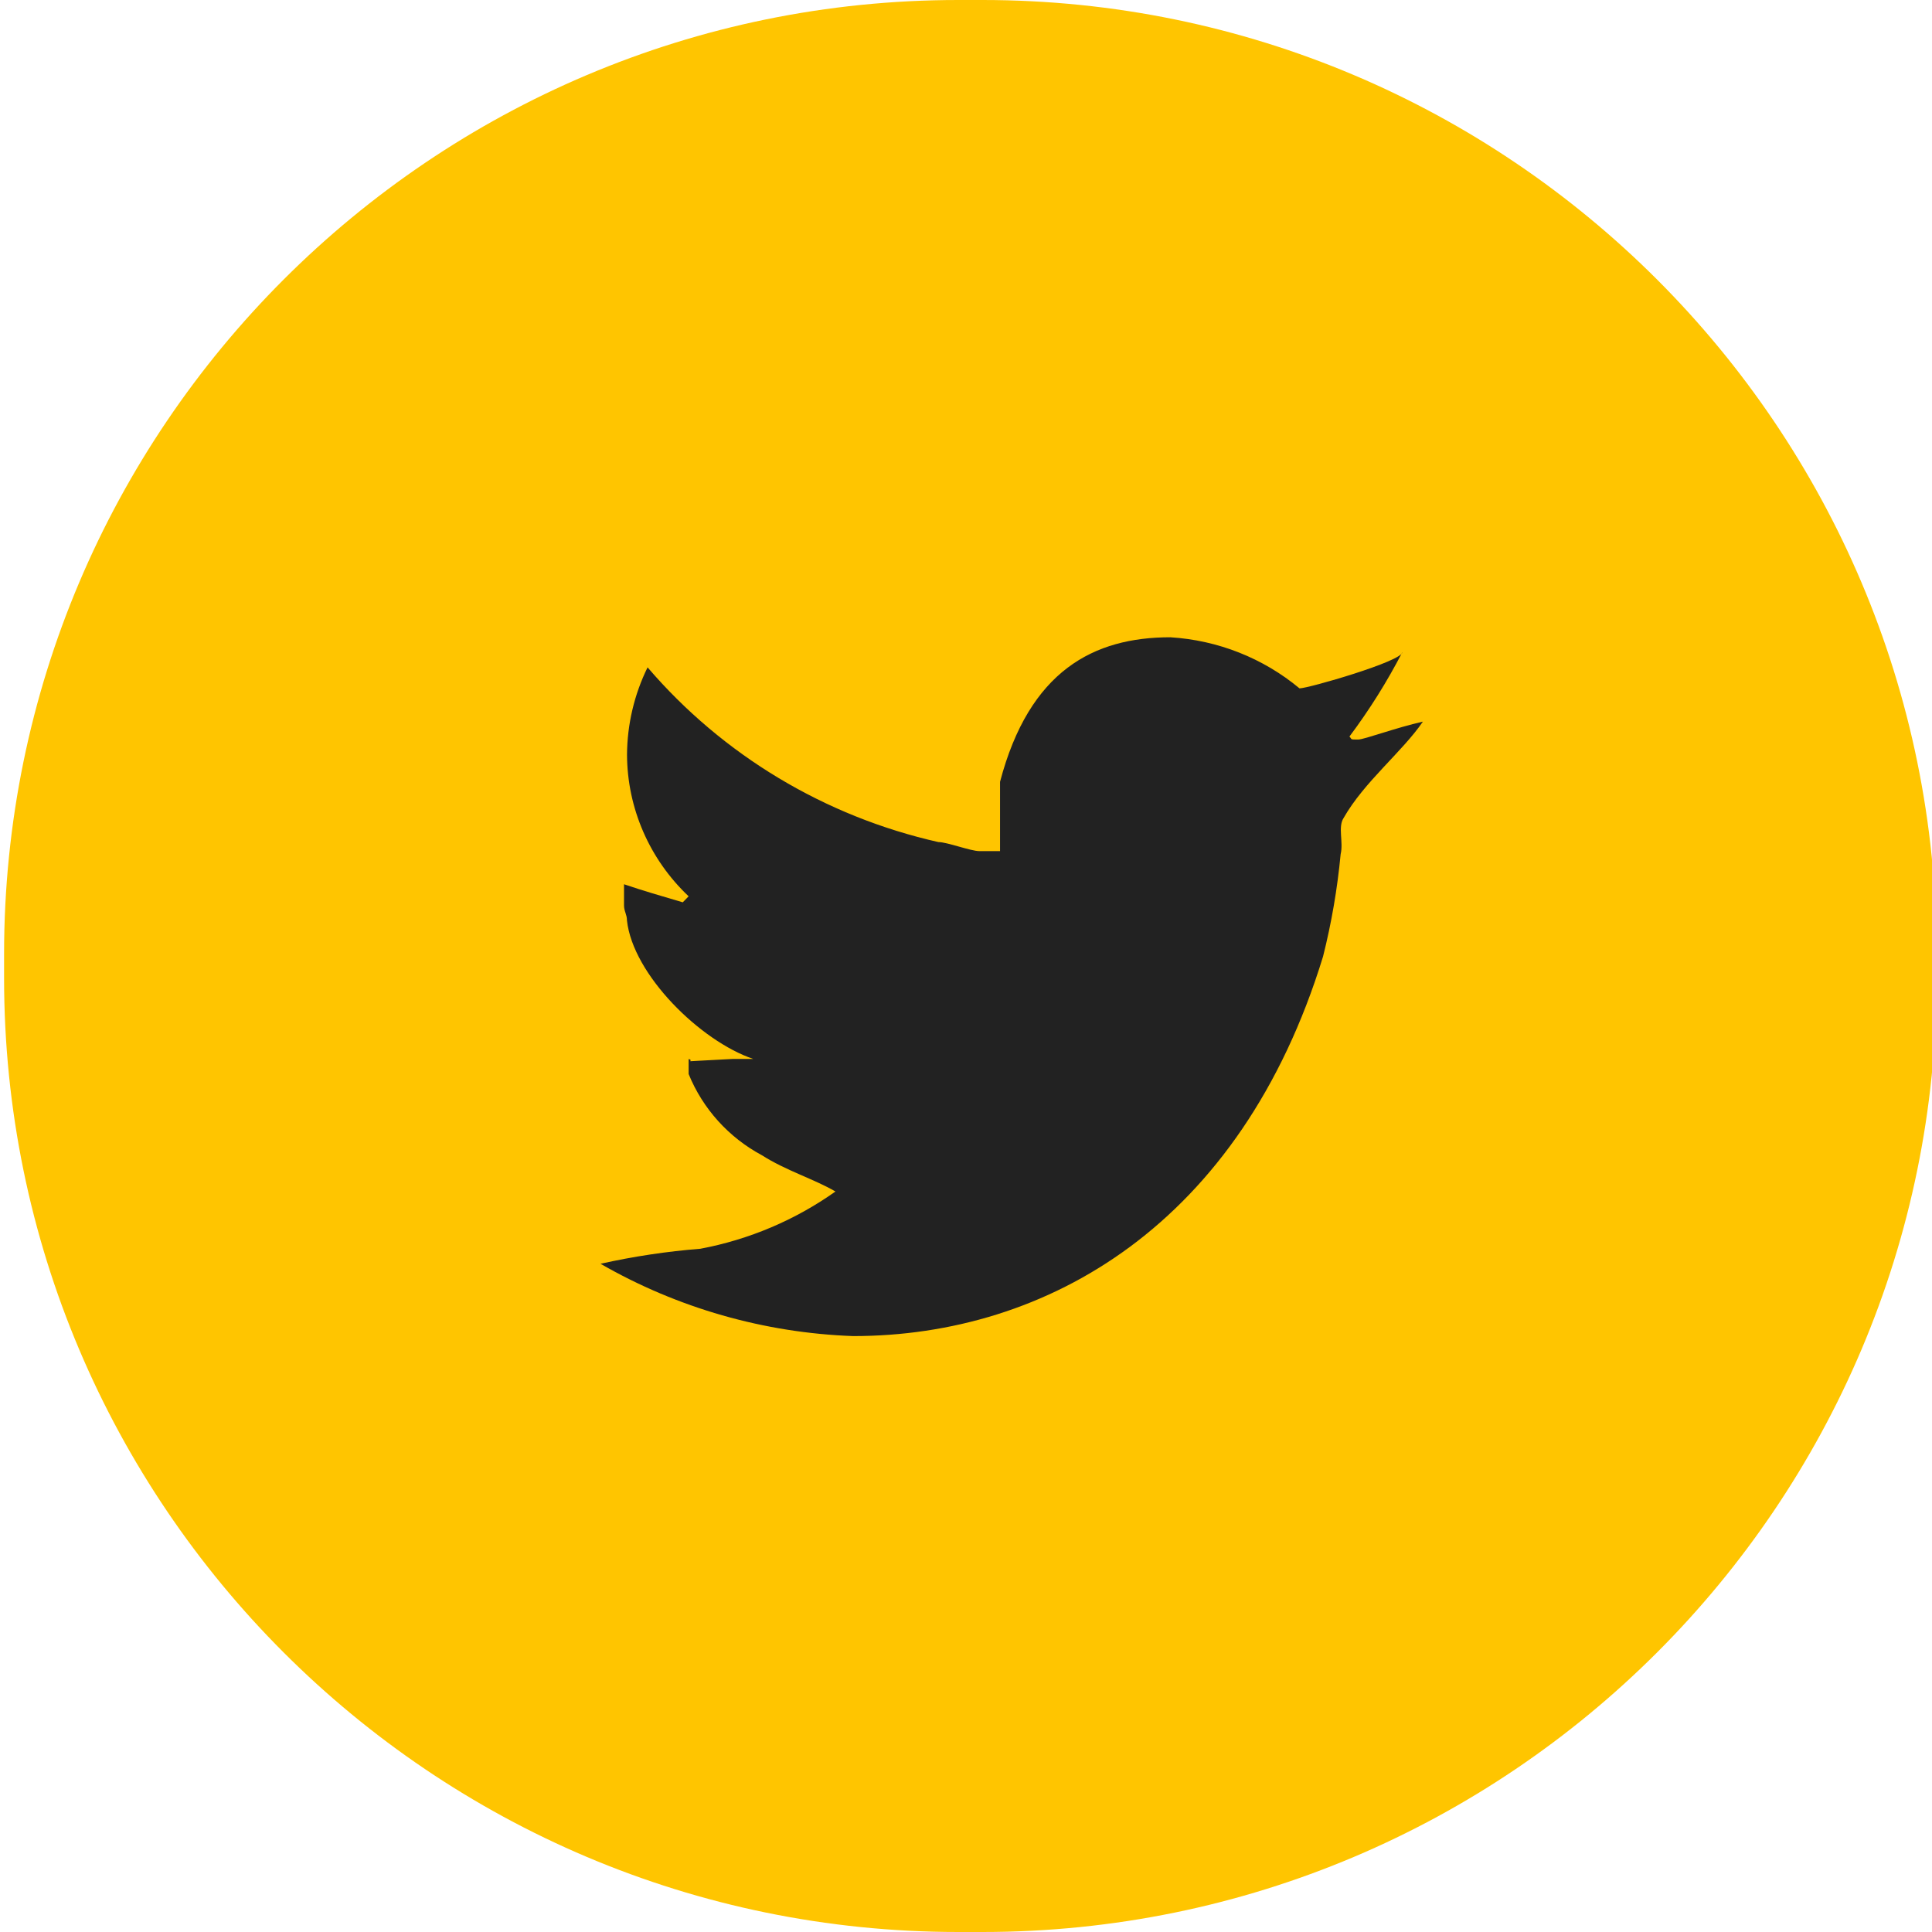
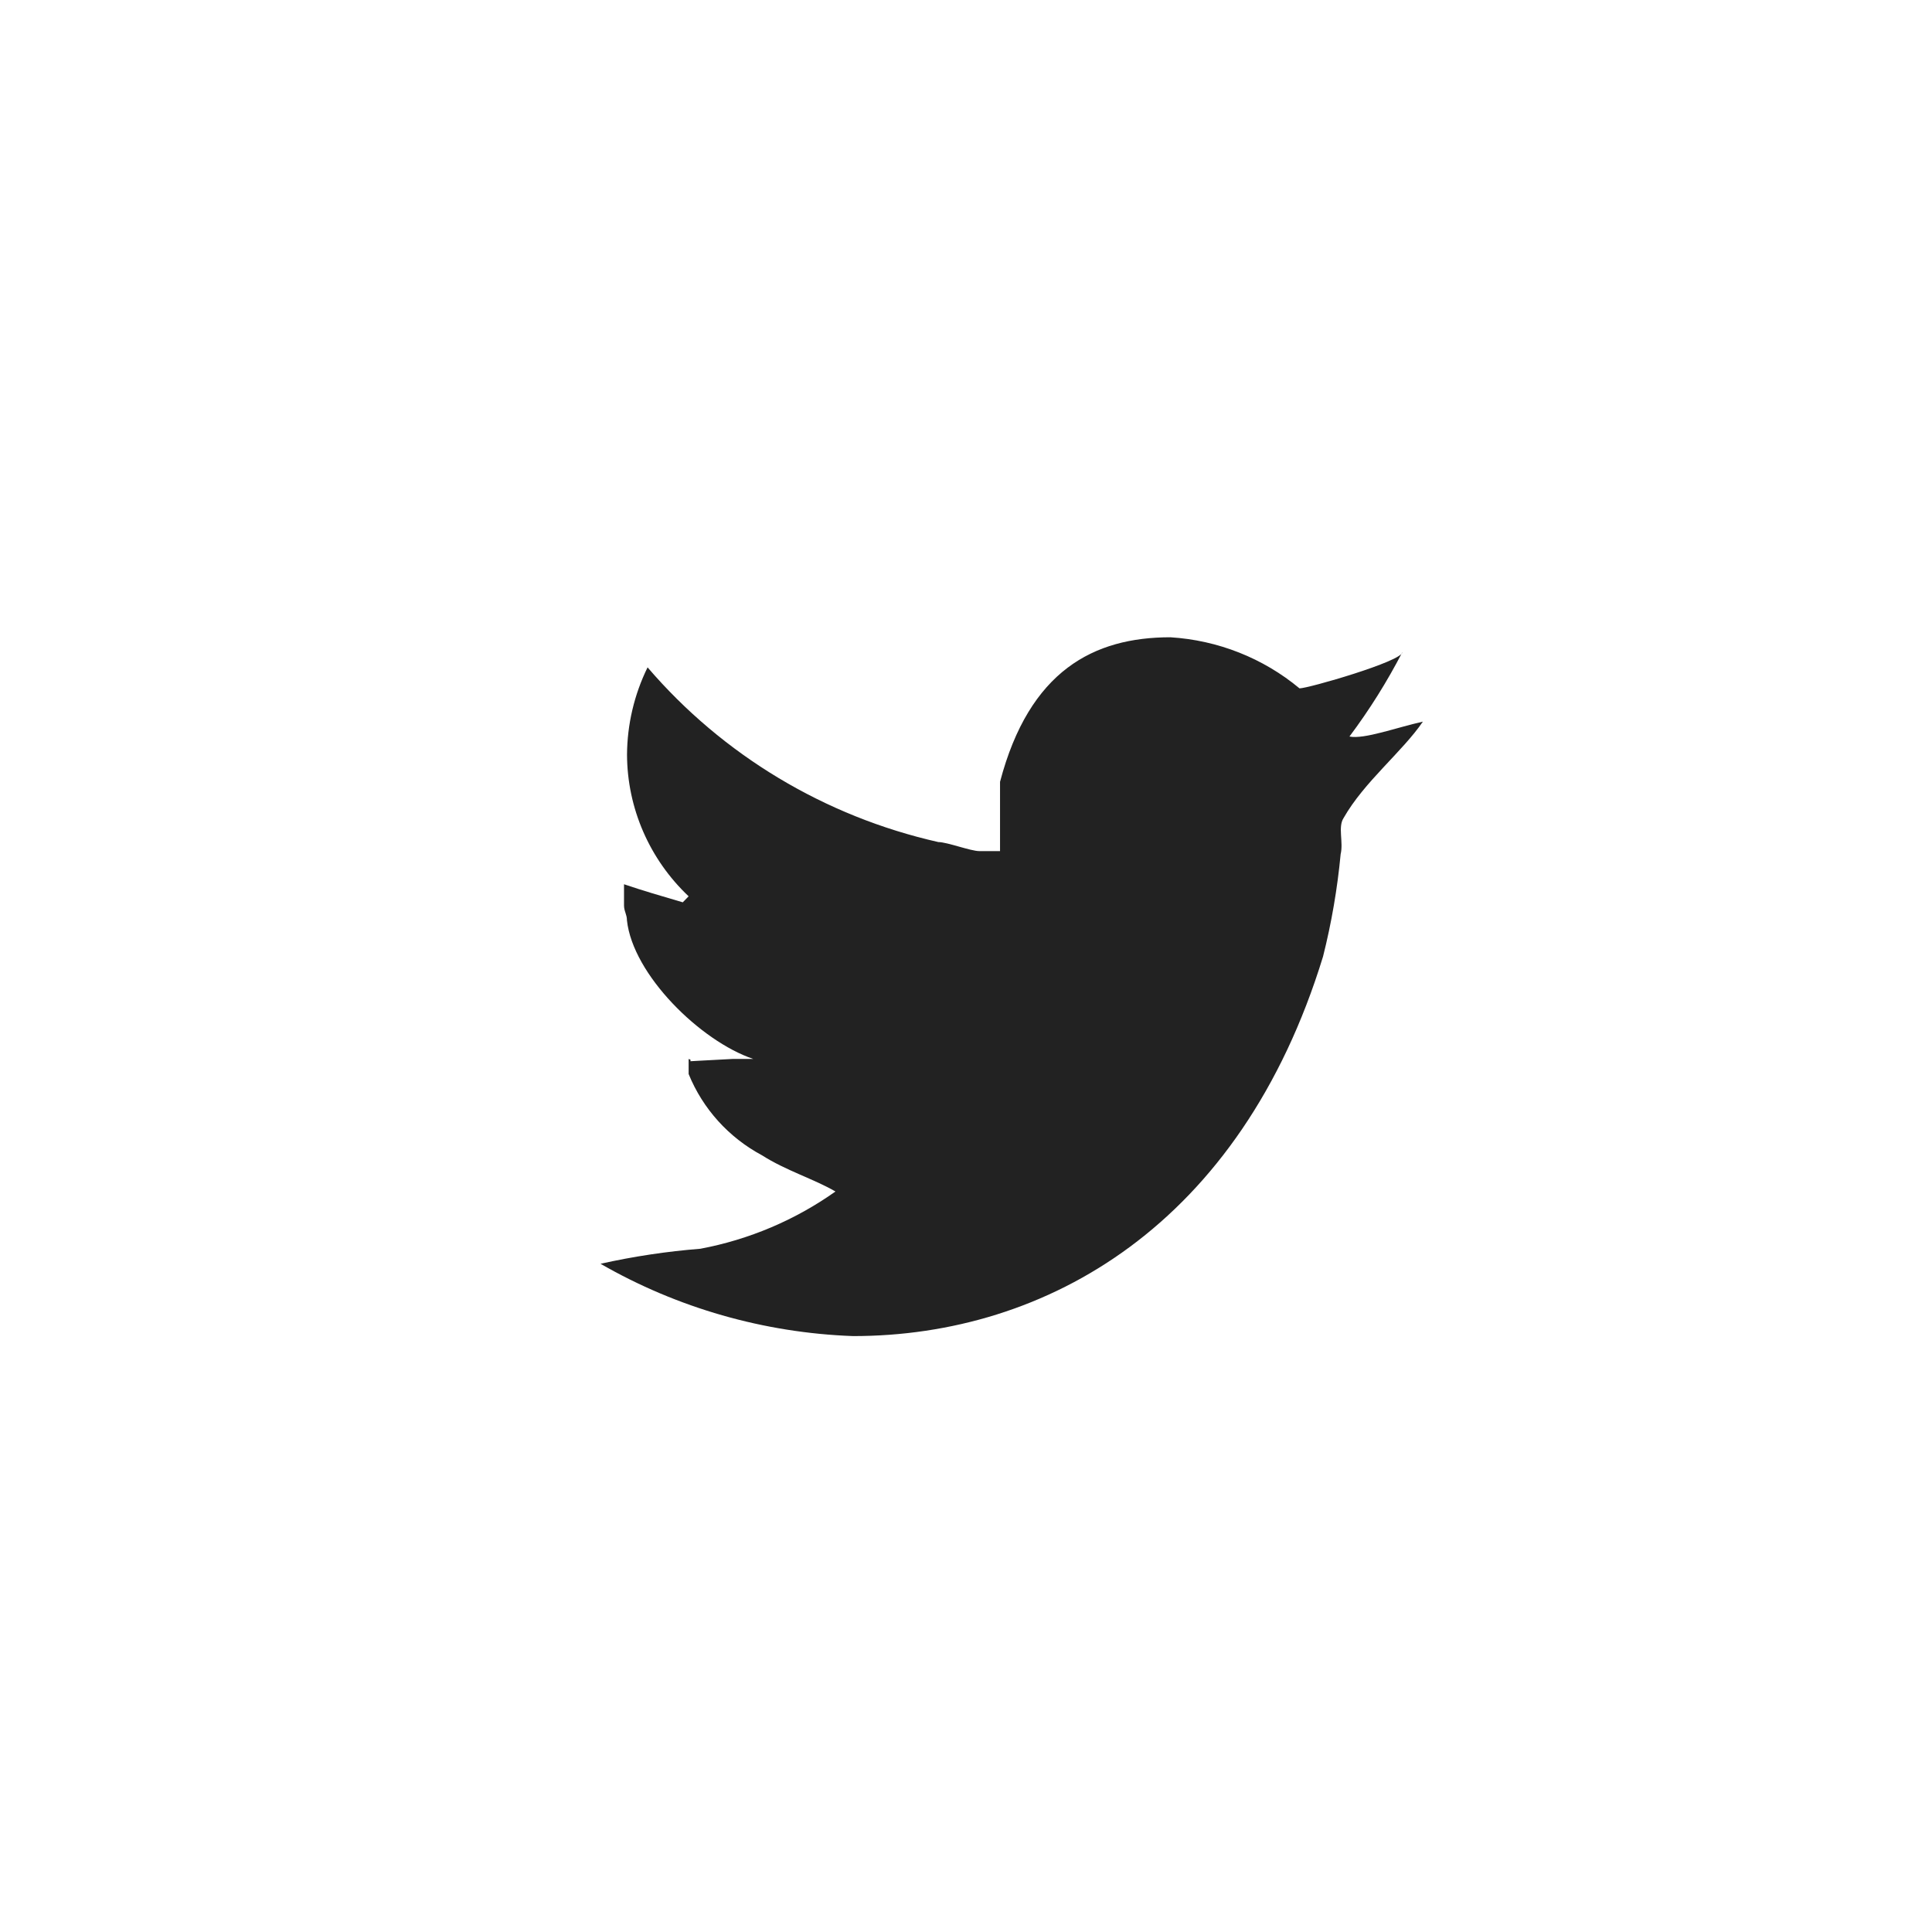
<svg xmlns="http://www.w3.org/2000/svg" width="100%" height="100%" viewBox="0 0 54 54" version="1.1" xml:space="preserve" style="fill-rule:evenodd;clip-rule:evenodd;stroke-linejoin:round;stroke-miterlimit:2;">
  <g id="Group_6" transform="matrix(1.013,0,0,1,-405.868,-679)">
    <g id="Rectangle_15" transform="matrix(1,0,0,1,400.772,679)">
-       <path d="M53.322,26.661C53.322,11.946 41.526,0 26.996,0L26.326,0C11.796,0 0,11.946 0,26.661L0,27.339C0,42.054 11.796,54 26.326,54L26.996,54C41.526,54 53.322,42.054 53.322,27.339L53.322,26.661Z" style="fill:rgb(255,197,0);" />
-     </g>
-     <path id="Path_34" d="M436.515,698.24C436.758,698.24 439.352,697.481 439.352,697.229C438.931,698.054 438.443,698.842 437.893,699.586C437.974,699.67 437.893,699.67 438.136,699.67C438.298,699.67 439.19,699.334 439.919,699.17C439.352,700.012 438.298,700.853 437.731,701.864C437.569,702.116 437.731,702.537 437.65,702.874C437.56,703.839 437.398,704.796 437.164,705.736C434.895,713.229 429.546,716.344 424.198,716.344C421.744,716.254 419.35,715.56 417.229,714.323C418.136,714.118 419.057,713.977 419.984,713.903C421.328,713.647 422.6,713.101 423.711,712.303C423.144,711.965 422.334,711.713 421.686,711.292C420.766,710.794 420.05,709.99 419.66,709.019L419.66,708.598C419.903,708.682 419.174,708.682 420.875,708.598L421.443,708.598C419.984,708.098 418.12,706.241 417.958,704.725C417.958,704.557 417.877,704.472 417.877,704.304L417.877,703.715C418.363,703.883 418.93,704.052 419.498,704.22L419.66,704.052C418.58,703.019 417.966,701.589 417.96,700.095C417.965,699.249 418.158,698.415 418.527,697.653C420.602,700.106 423.418,701.82 426.55,702.536C426.793,702.536 427.441,702.789 427.684,702.789L428.252,702.789L428.252,700.852C429.062,697.737 430.845,696.812 432.952,696.812C434.262,696.894 435.511,697.394 436.515,698.24Z" style="fill:rgb(34,34,34);fill-rule:nonzero;" />
+       </g>
+     <path id="Path_34" d="M436.515,698.24C436.758,698.24 439.352,697.481 439.352,697.229C438.931,698.054 438.443,698.842 437.893,699.586C438.298,699.67 439.19,699.334 439.919,699.17C439.352,700.012 438.298,700.853 437.731,701.864C437.569,702.116 437.731,702.537 437.65,702.874C437.56,703.839 437.398,704.796 437.164,705.736C434.895,713.229 429.546,716.344 424.198,716.344C421.744,716.254 419.35,715.56 417.229,714.323C418.136,714.118 419.057,713.977 419.984,713.903C421.328,713.647 422.6,713.101 423.711,712.303C423.144,711.965 422.334,711.713 421.686,711.292C420.766,710.794 420.05,709.99 419.66,709.019L419.66,708.598C419.903,708.682 419.174,708.682 420.875,708.598L421.443,708.598C419.984,708.098 418.12,706.241 417.958,704.725C417.958,704.557 417.877,704.472 417.877,704.304L417.877,703.715C418.363,703.883 418.93,704.052 419.498,704.22L419.66,704.052C418.58,703.019 417.966,701.589 417.96,700.095C417.965,699.249 418.158,698.415 418.527,697.653C420.602,700.106 423.418,701.82 426.55,702.536C426.793,702.536 427.441,702.789 427.684,702.789L428.252,702.789L428.252,700.852C429.062,697.737 430.845,696.812 432.952,696.812C434.262,696.894 435.511,697.394 436.515,698.24Z" style="fill:rgb(34,34,34);fill-rule:nonzero;" />
  </g>
</svg>